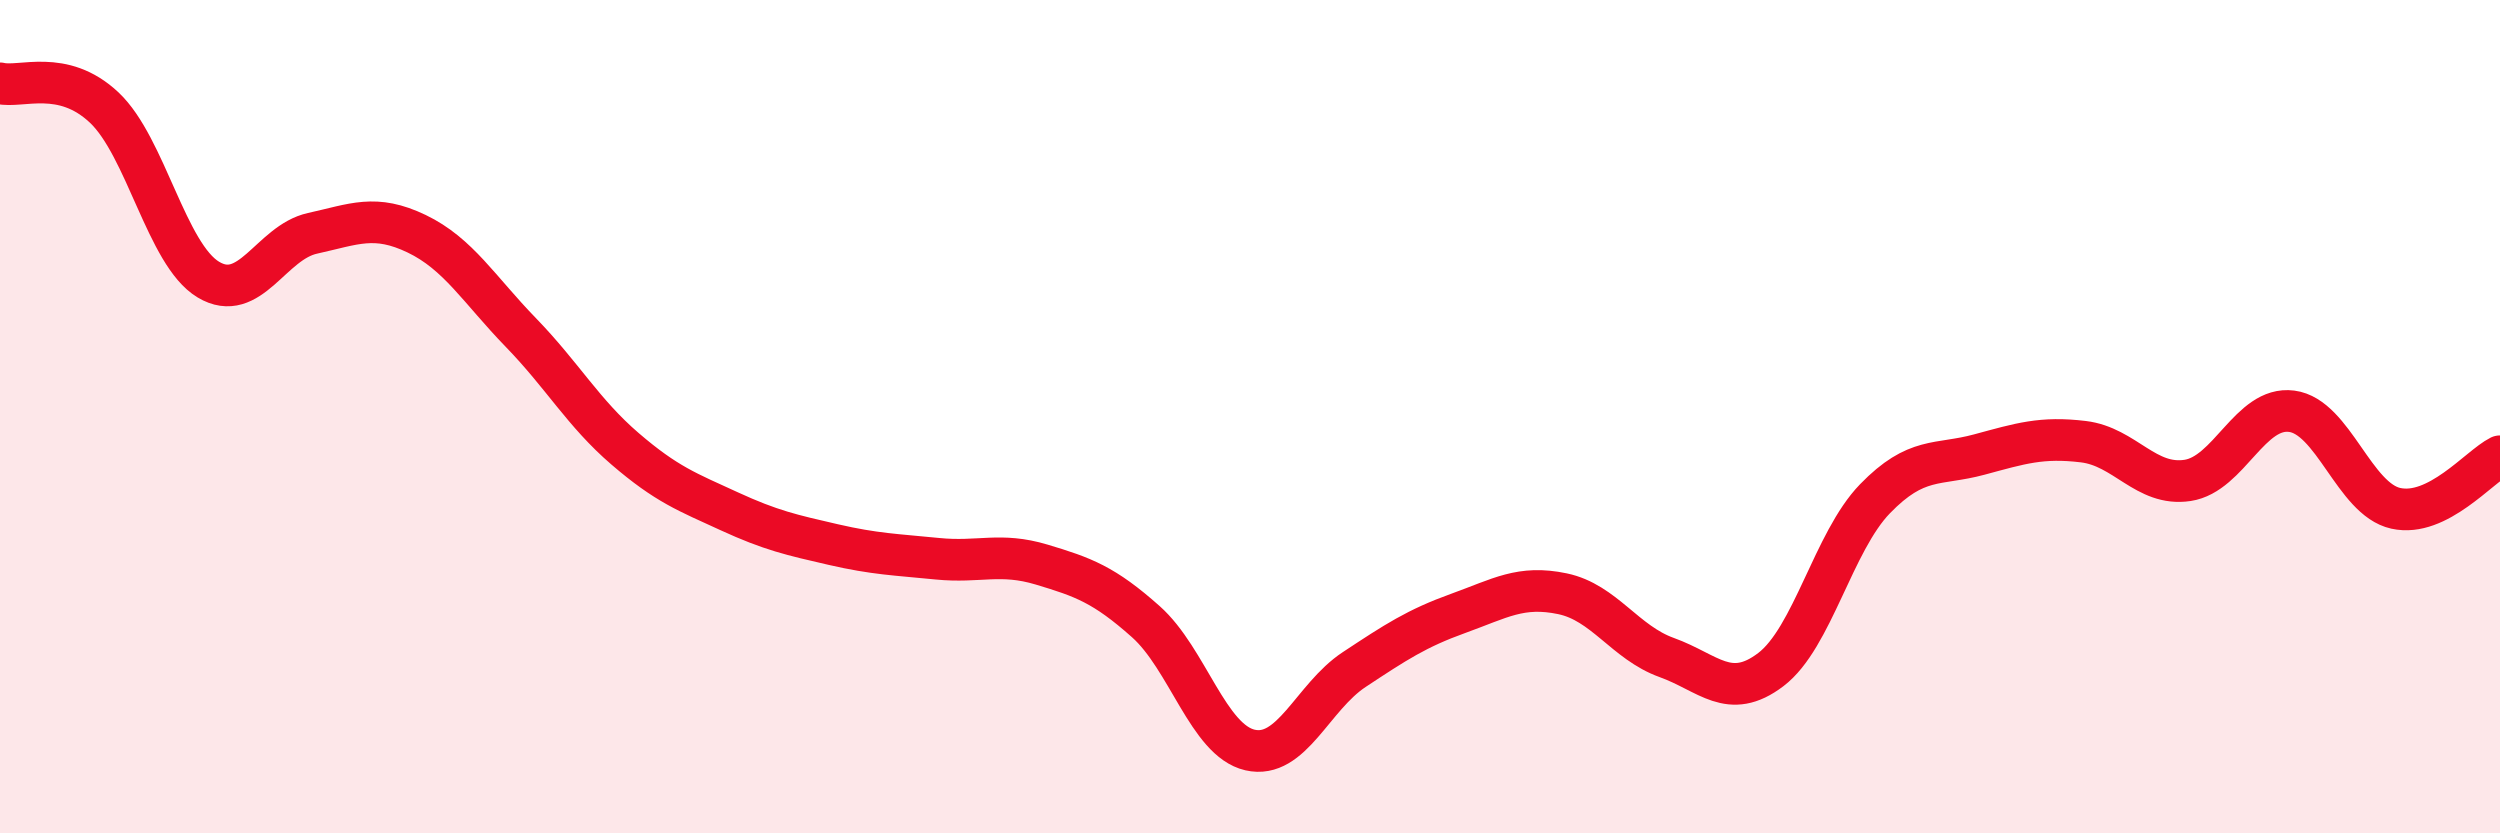
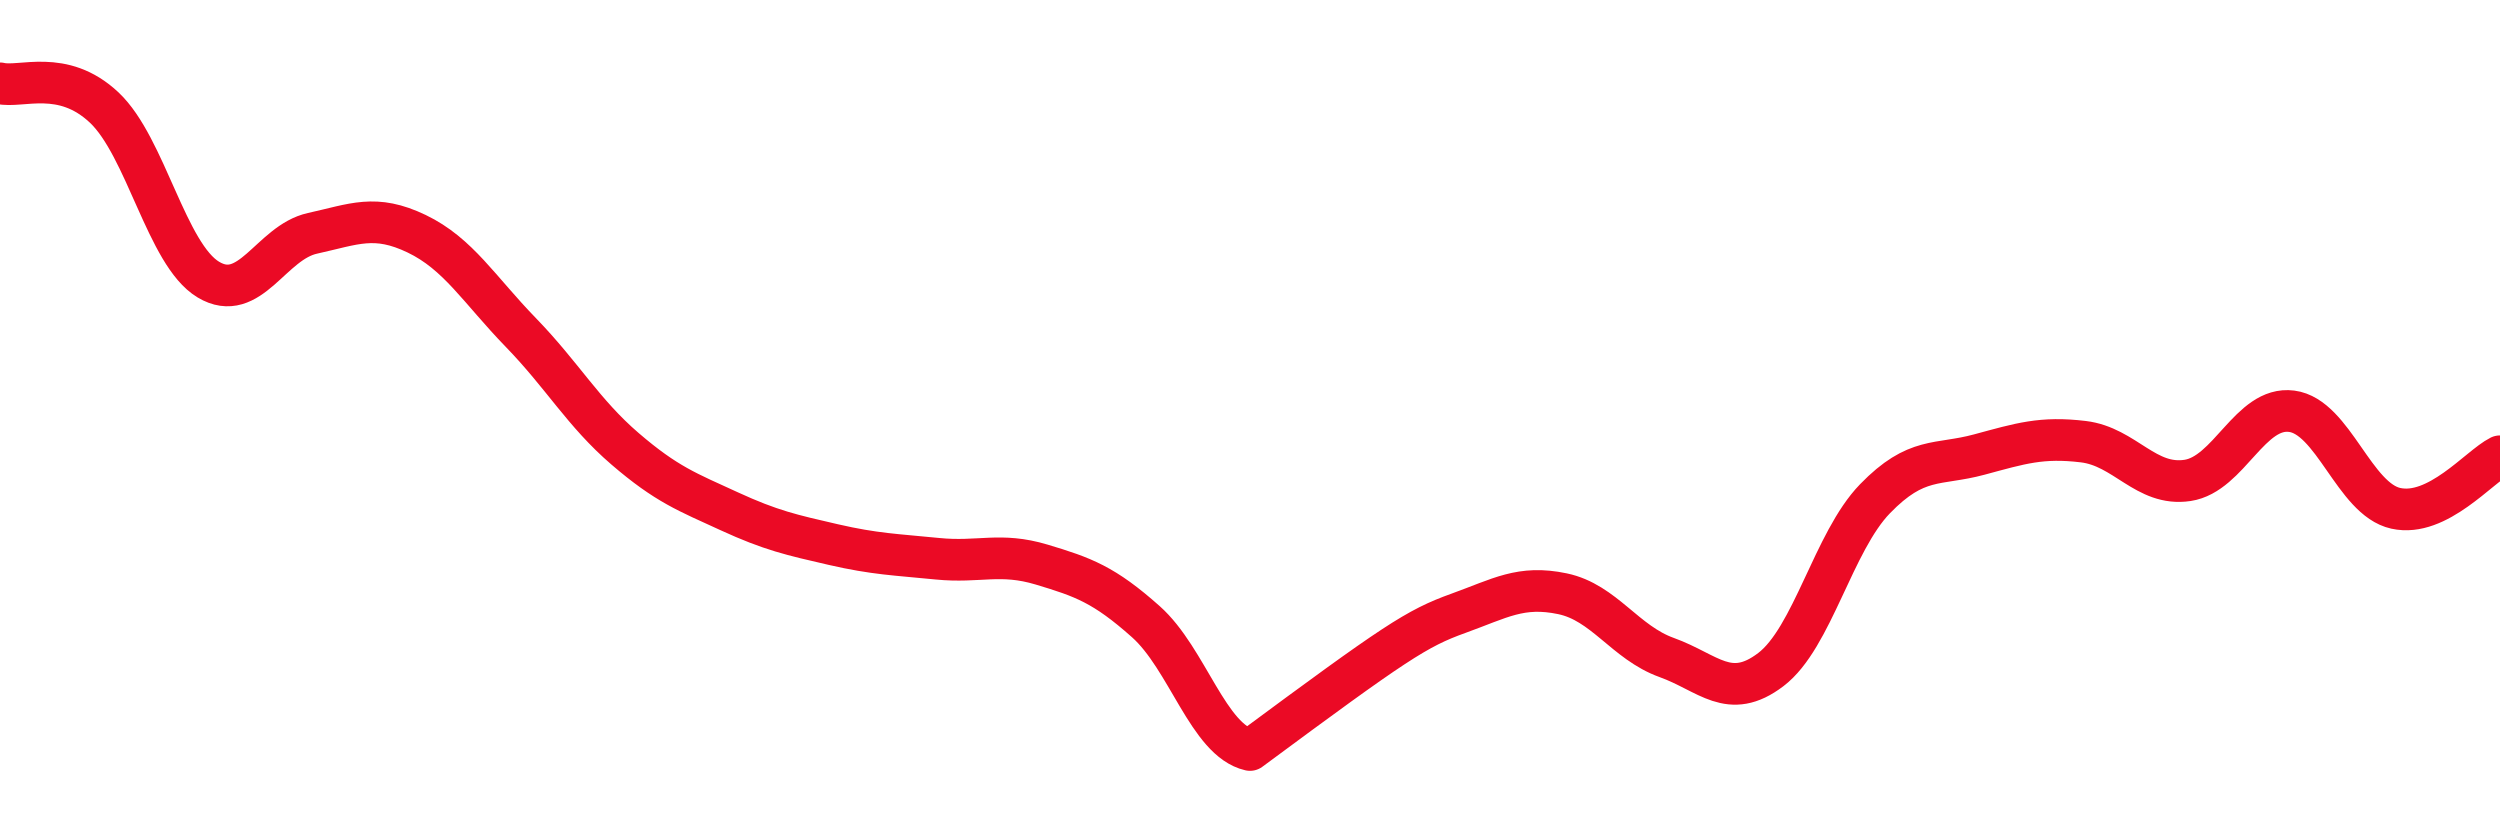
<svg xmlns="http://www.w3.org/2000/svg" width="60" height="20" viewBox="0 0 60 20">
-   <path d="M 0,2 C 0.5,2.12 1.5,1.64 2.5,2.58 C 3.5,3.52 4,6.11 5,6.71 C 6,7.31 6.5,5.82 7.5,5.6 C 8.5,5.38 9,5.13 10,5.61 C 11,6.09 11.5,6.95 12.5,7.98 C 13.5,9.01 14,9.91 15,10.77 C 16,11.63 16.5,11.81 17.5,12.27 C 18.5,12.73 19,12.84 20,13.07 C 21,13.3 21.5,13.31 22.5,13.41 C 23.5,13.51 24,13.25 25,13.55 C 26,13.85 26.5,14.03 27.5,14.92 C 28.5,15.81 29,17.77 30,18 C 31,18.23 31.5,16.73 32.5,16.07 C 33.5,15.41 34,15.08 35,14.72 C 36,14.36 36.5,14.04 37.5,14.25 C 38.5,14.46 39,15.42 40,15.78 C 41,16.14 41.5,16.83 42.5,16.07 C 43.5,15.31 44,13 45,11.97 C 46,10.94 46.5,11.18 47.5,10.91 C 48.5,10.64 49,10.48 50,10.6 C 51,10.72 51.5,11.68 52.5,11.53 C 53.5,11.38 54,9.74 55,9.87 C 56,10 56.5,11.98 57.5,12.2 C 58.5,12.42 59.5,11.2 60,10.95L60 20L0 20Z" fill="#EB0A25" opacity="0.1" stroke-linecap="round" stroke-linejoin="round" />
-   <path d="M 0,2 C 0.5,2.12 1.5,1.64 2.5,2.58 C 3.5,3.52 4,6.11 5,6.71 C 6,7.31 6.5,5.82 7.5,5.6 C 8.5,5.38 9,5.13 10,5.61 C 11,6.09 11.5,6.95 12.5,7.98 C 13.5,9.01 14,9.91 15,10.77 C 16,11.63 16.5,11.81 17.5,12.27 C 18.5,12.73 19,12.84 20,13.07 C 21,13.3 21.5,13.31 22.5,13.41 C 23.5,13.51 24,13.25 25,13.55 C 26,13.85 26.5,14.03 27.5,14.92 C 28.5,15.81 29,17.77 30,18 C 31,18.23 31.5,16.73 32.5,16.07 C 33.5,15.41 34,15.08 35,14.72 C 36,14.36 36.5,14.04 37.5,14.25 C 38.5,14.46 39,15.42 40,15.78 C 41,16.14 41.5,16.83 42.5,16.07 C 43.5,15.31 44,13 45,11.97 C 46,10.94 46.5,11.18 47.5,10.91 C 48.5,10.64 49,10.48 50,10.6 C 51,10.72 51.5,11.68 52.5,11.53 C 53.5,11.38 54,9.74 55,9.87 C 56,10 56.5,11.98 57.5,12.2 C 58.5,12.42 59.5,11.2 60,10.95" stroke="#EB0A25" stroke-width="1" fill="none" stroke-linecap="round" stroke-linejoin="round" />
+   <path d="M 0,2 C 0.5,2.12 1.5,1.64 2.5,2.58 C 3.5,3.52 4,6.11 5,6.71 C 6,7.31 6.5,5.82 7.5,5.6 C 8.5,5.38 9,5.13 10,5.61 C 11,6.09 11.5,6.95 12.5,7.98 C 13.5,9.01 14,9.91 15,10.77 C 16,11.63 16.5,11.81 17.5,12.27 C 18.5,12.73 19,12.84 20,13.07 C 21,13.3 21.5,13.31 22.5,13.41 C 23.5,13.51 24,13.25 25,13.55 C 26,13.85 26.5,14.03 27.5,14.92 C 28.5,15.81 29,17.77 30,18 C 33.5,15.41 34,15.08 35,14.72 C 36,14.36 36.5,14.04 37.5,14.25 C 38.5,14.46 39,15.42 40,15.78 C 41,16.14 41.5,16.83 42.5,16.07 C 43.5,15.31 44,13 45,11.97 C 46,10.94 46.5,11.18 47.5,10.91 C 48.5,10.64 49,10.48 50,10.6 C 51,10.72 51.5,11.68 52.5,11.53 C 53.5,11.38 54,9.74 55,9.87 C 56,10 56.5,11.98 57.5,12.2 C 58.5,12.42 59.5,11.2 60,10.95" stroke="#EB0A25" stroke-width="1" fill="none" stroke-linecap="round" stroke-linejoin="round" />
</svg>